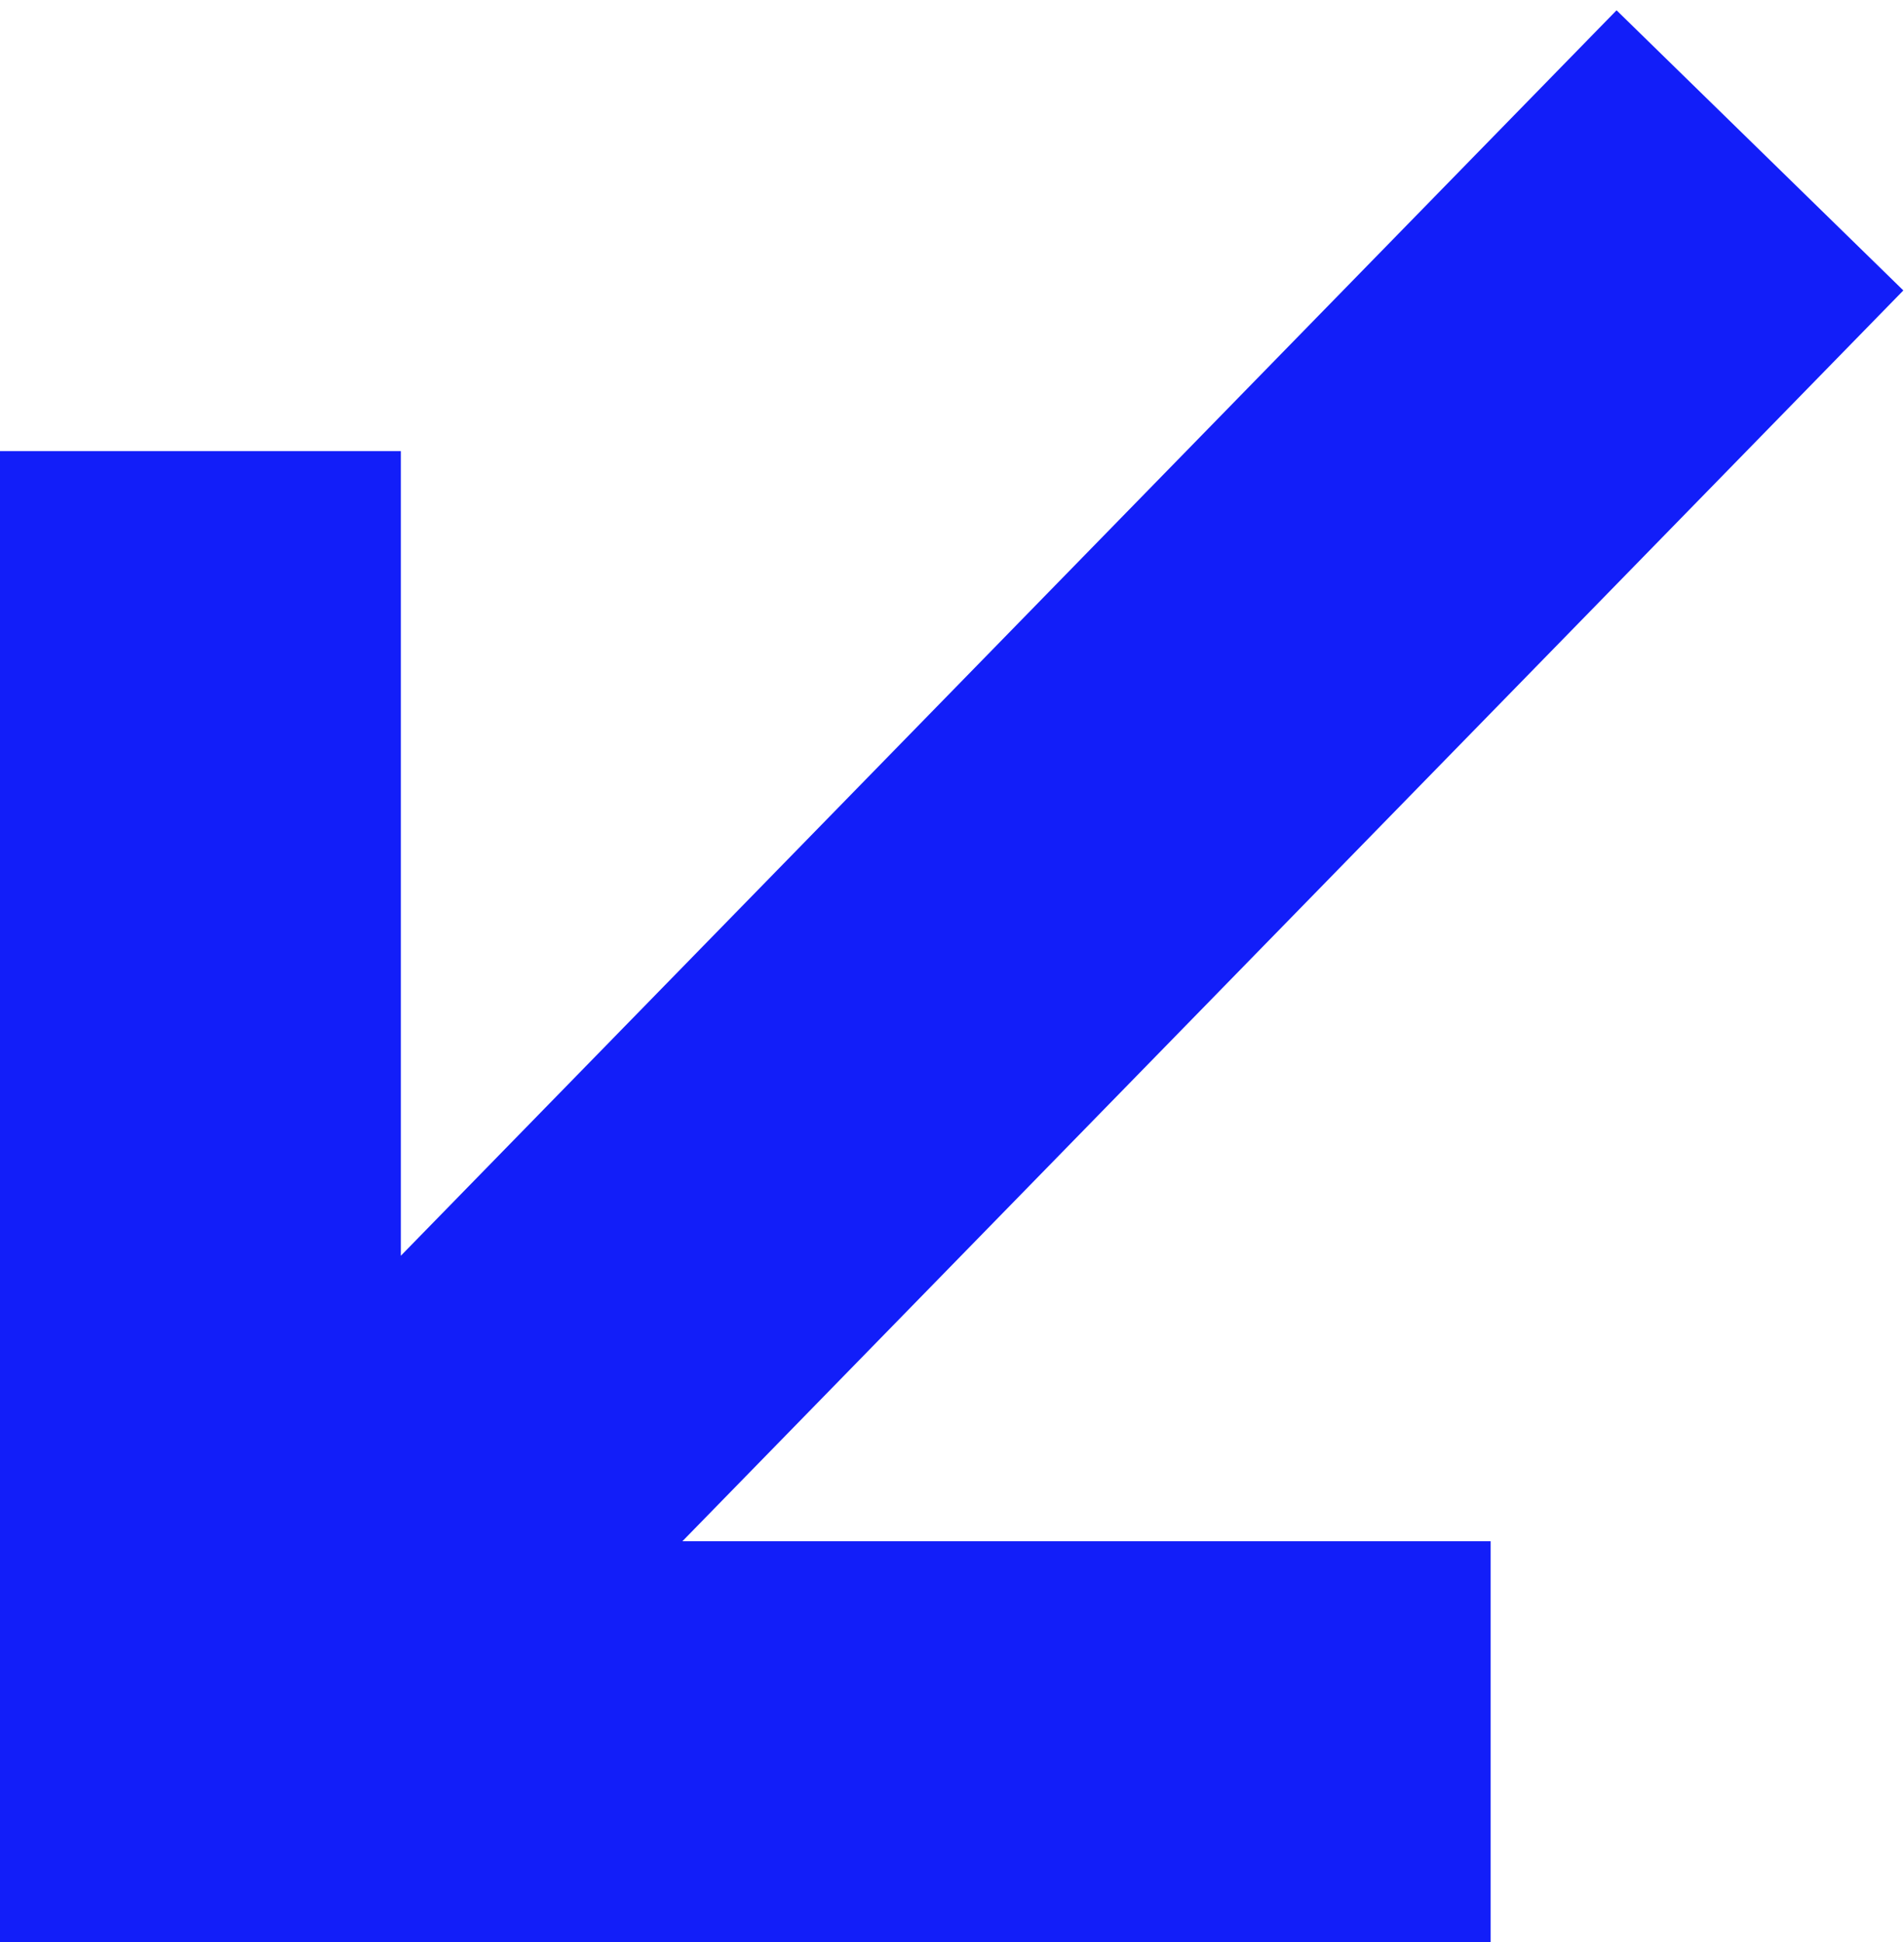
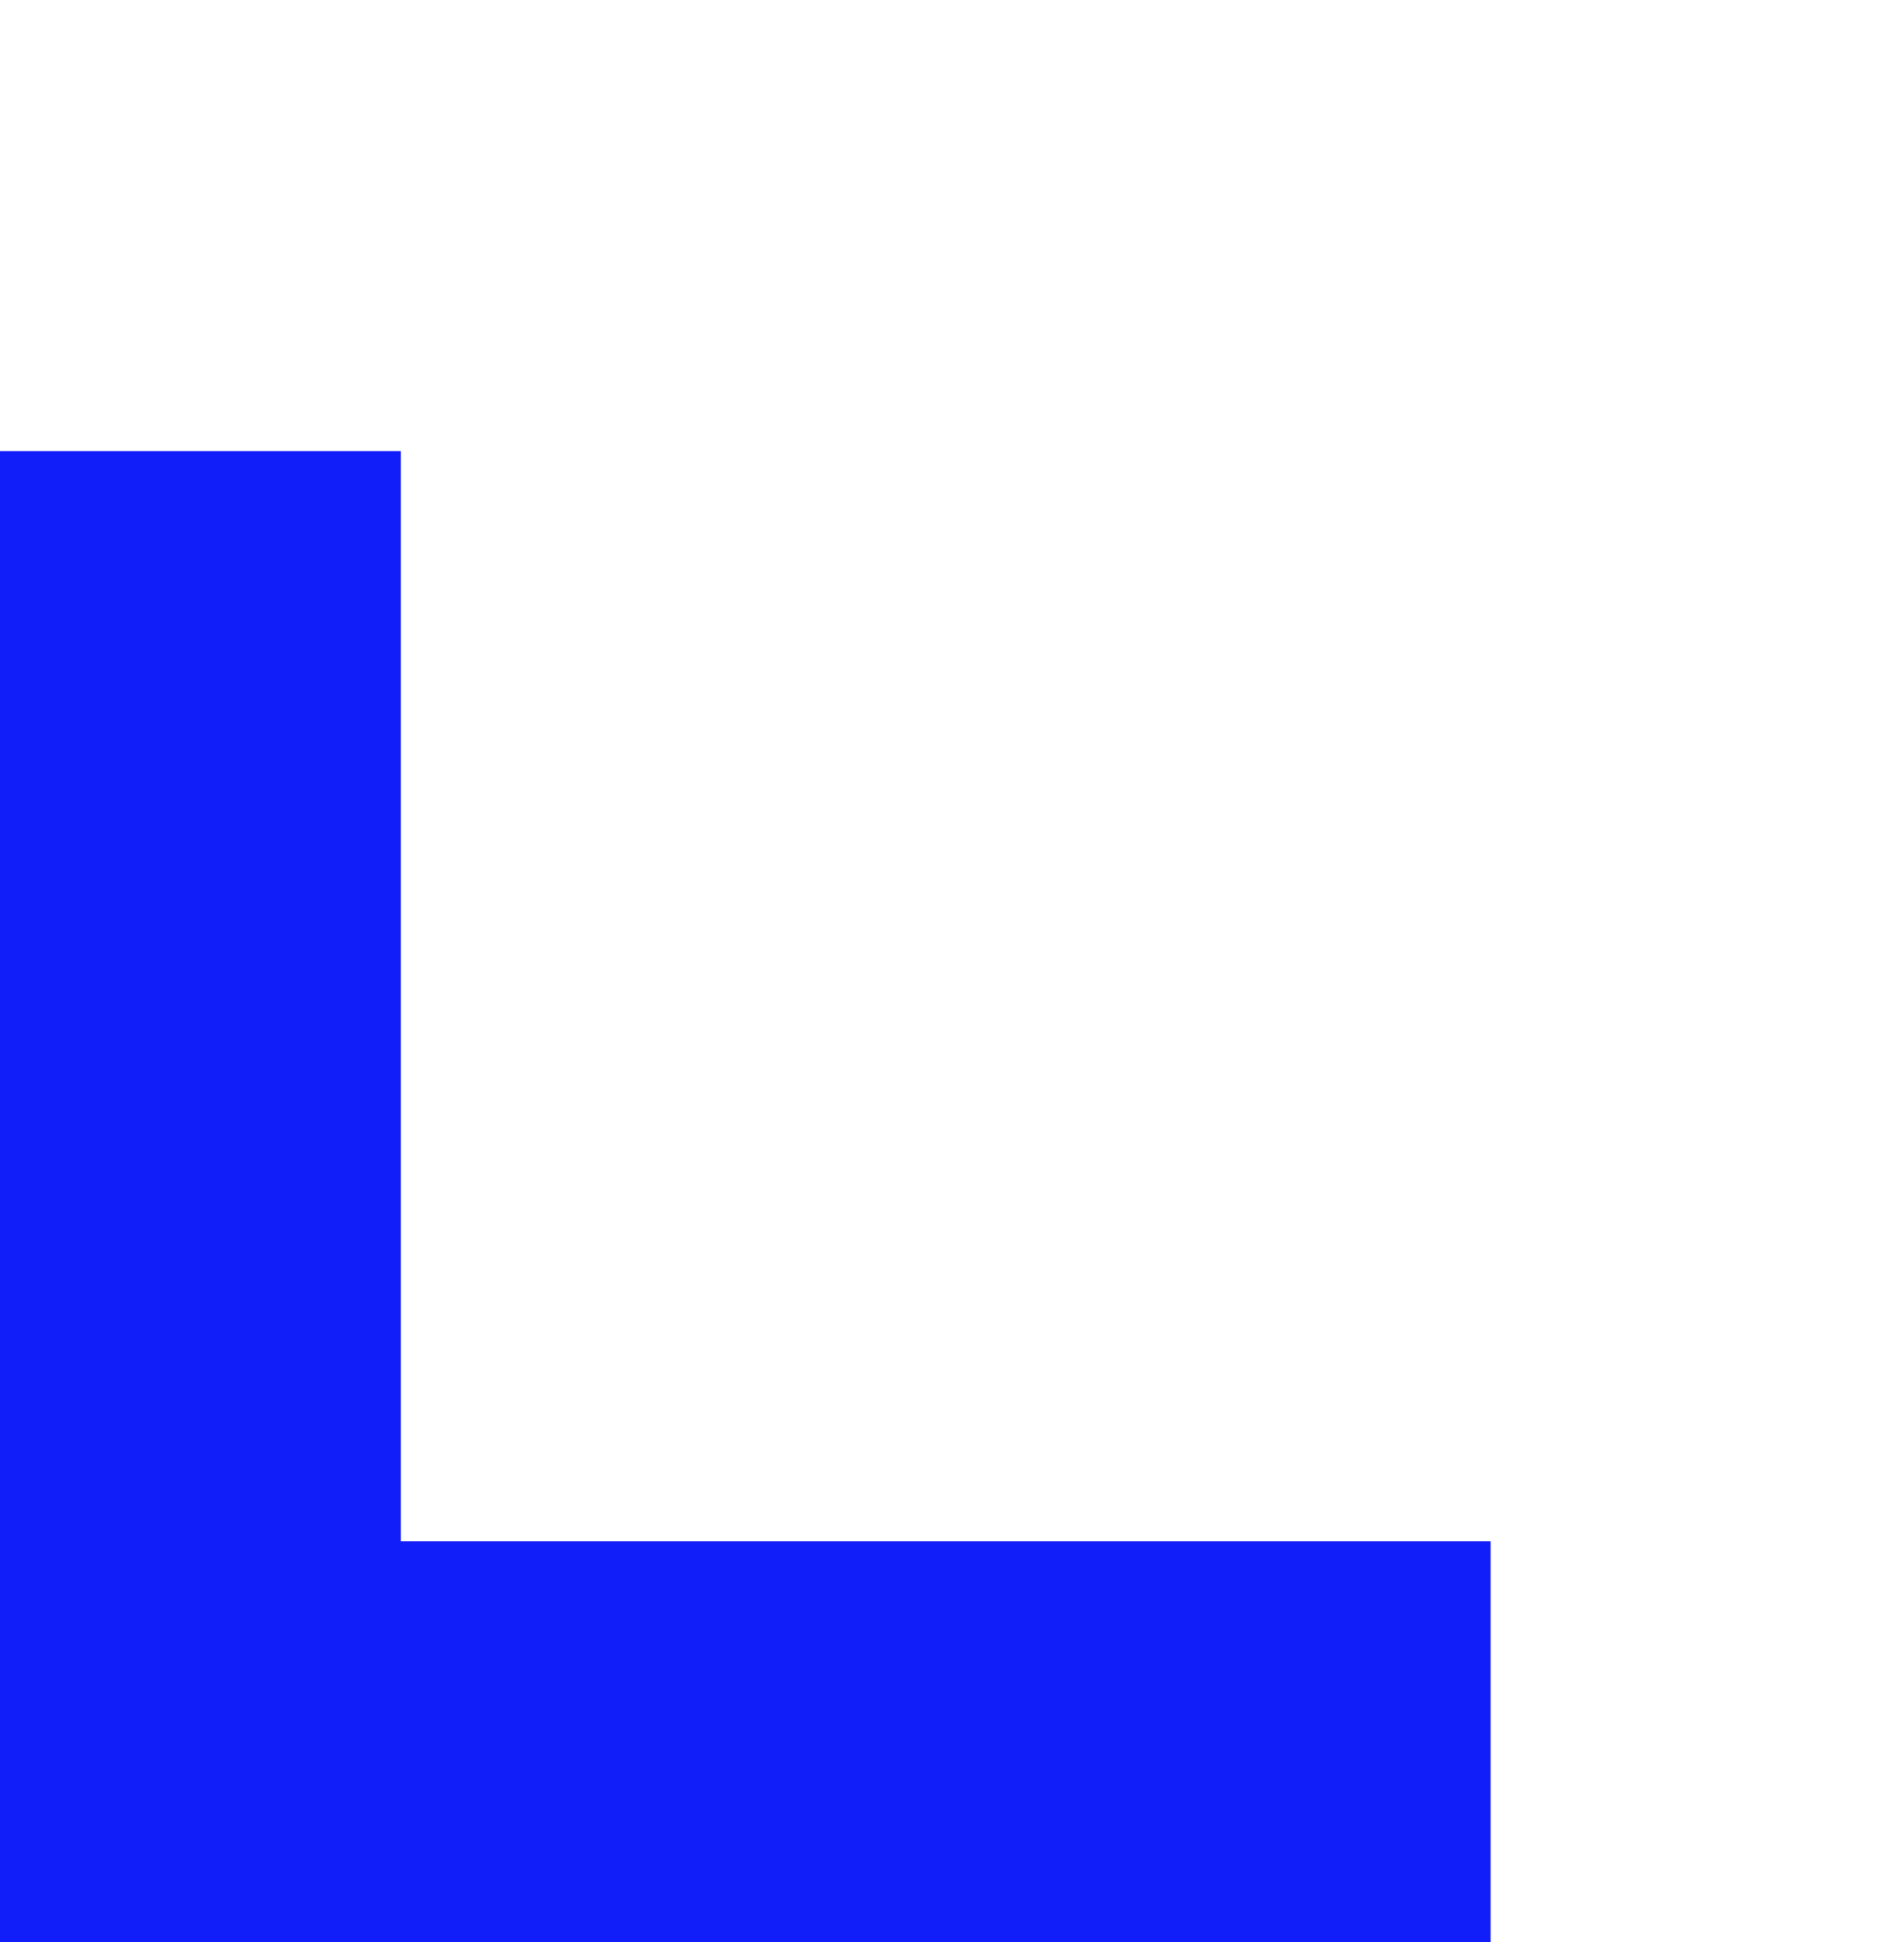
<svg xmlns="http://www.w3.org/2000/svg" width="152" height="155" viewBox="0 0 152 155" fill="none">
-   <path d="M16 36V139H119M16 139.5L140.5 12" stroke="#121EF9" stroke-width="32" />
+   <path d="M16 36V139H119M16 139.5" stroke="#121EF9" stroke-width="32" />
</svg>